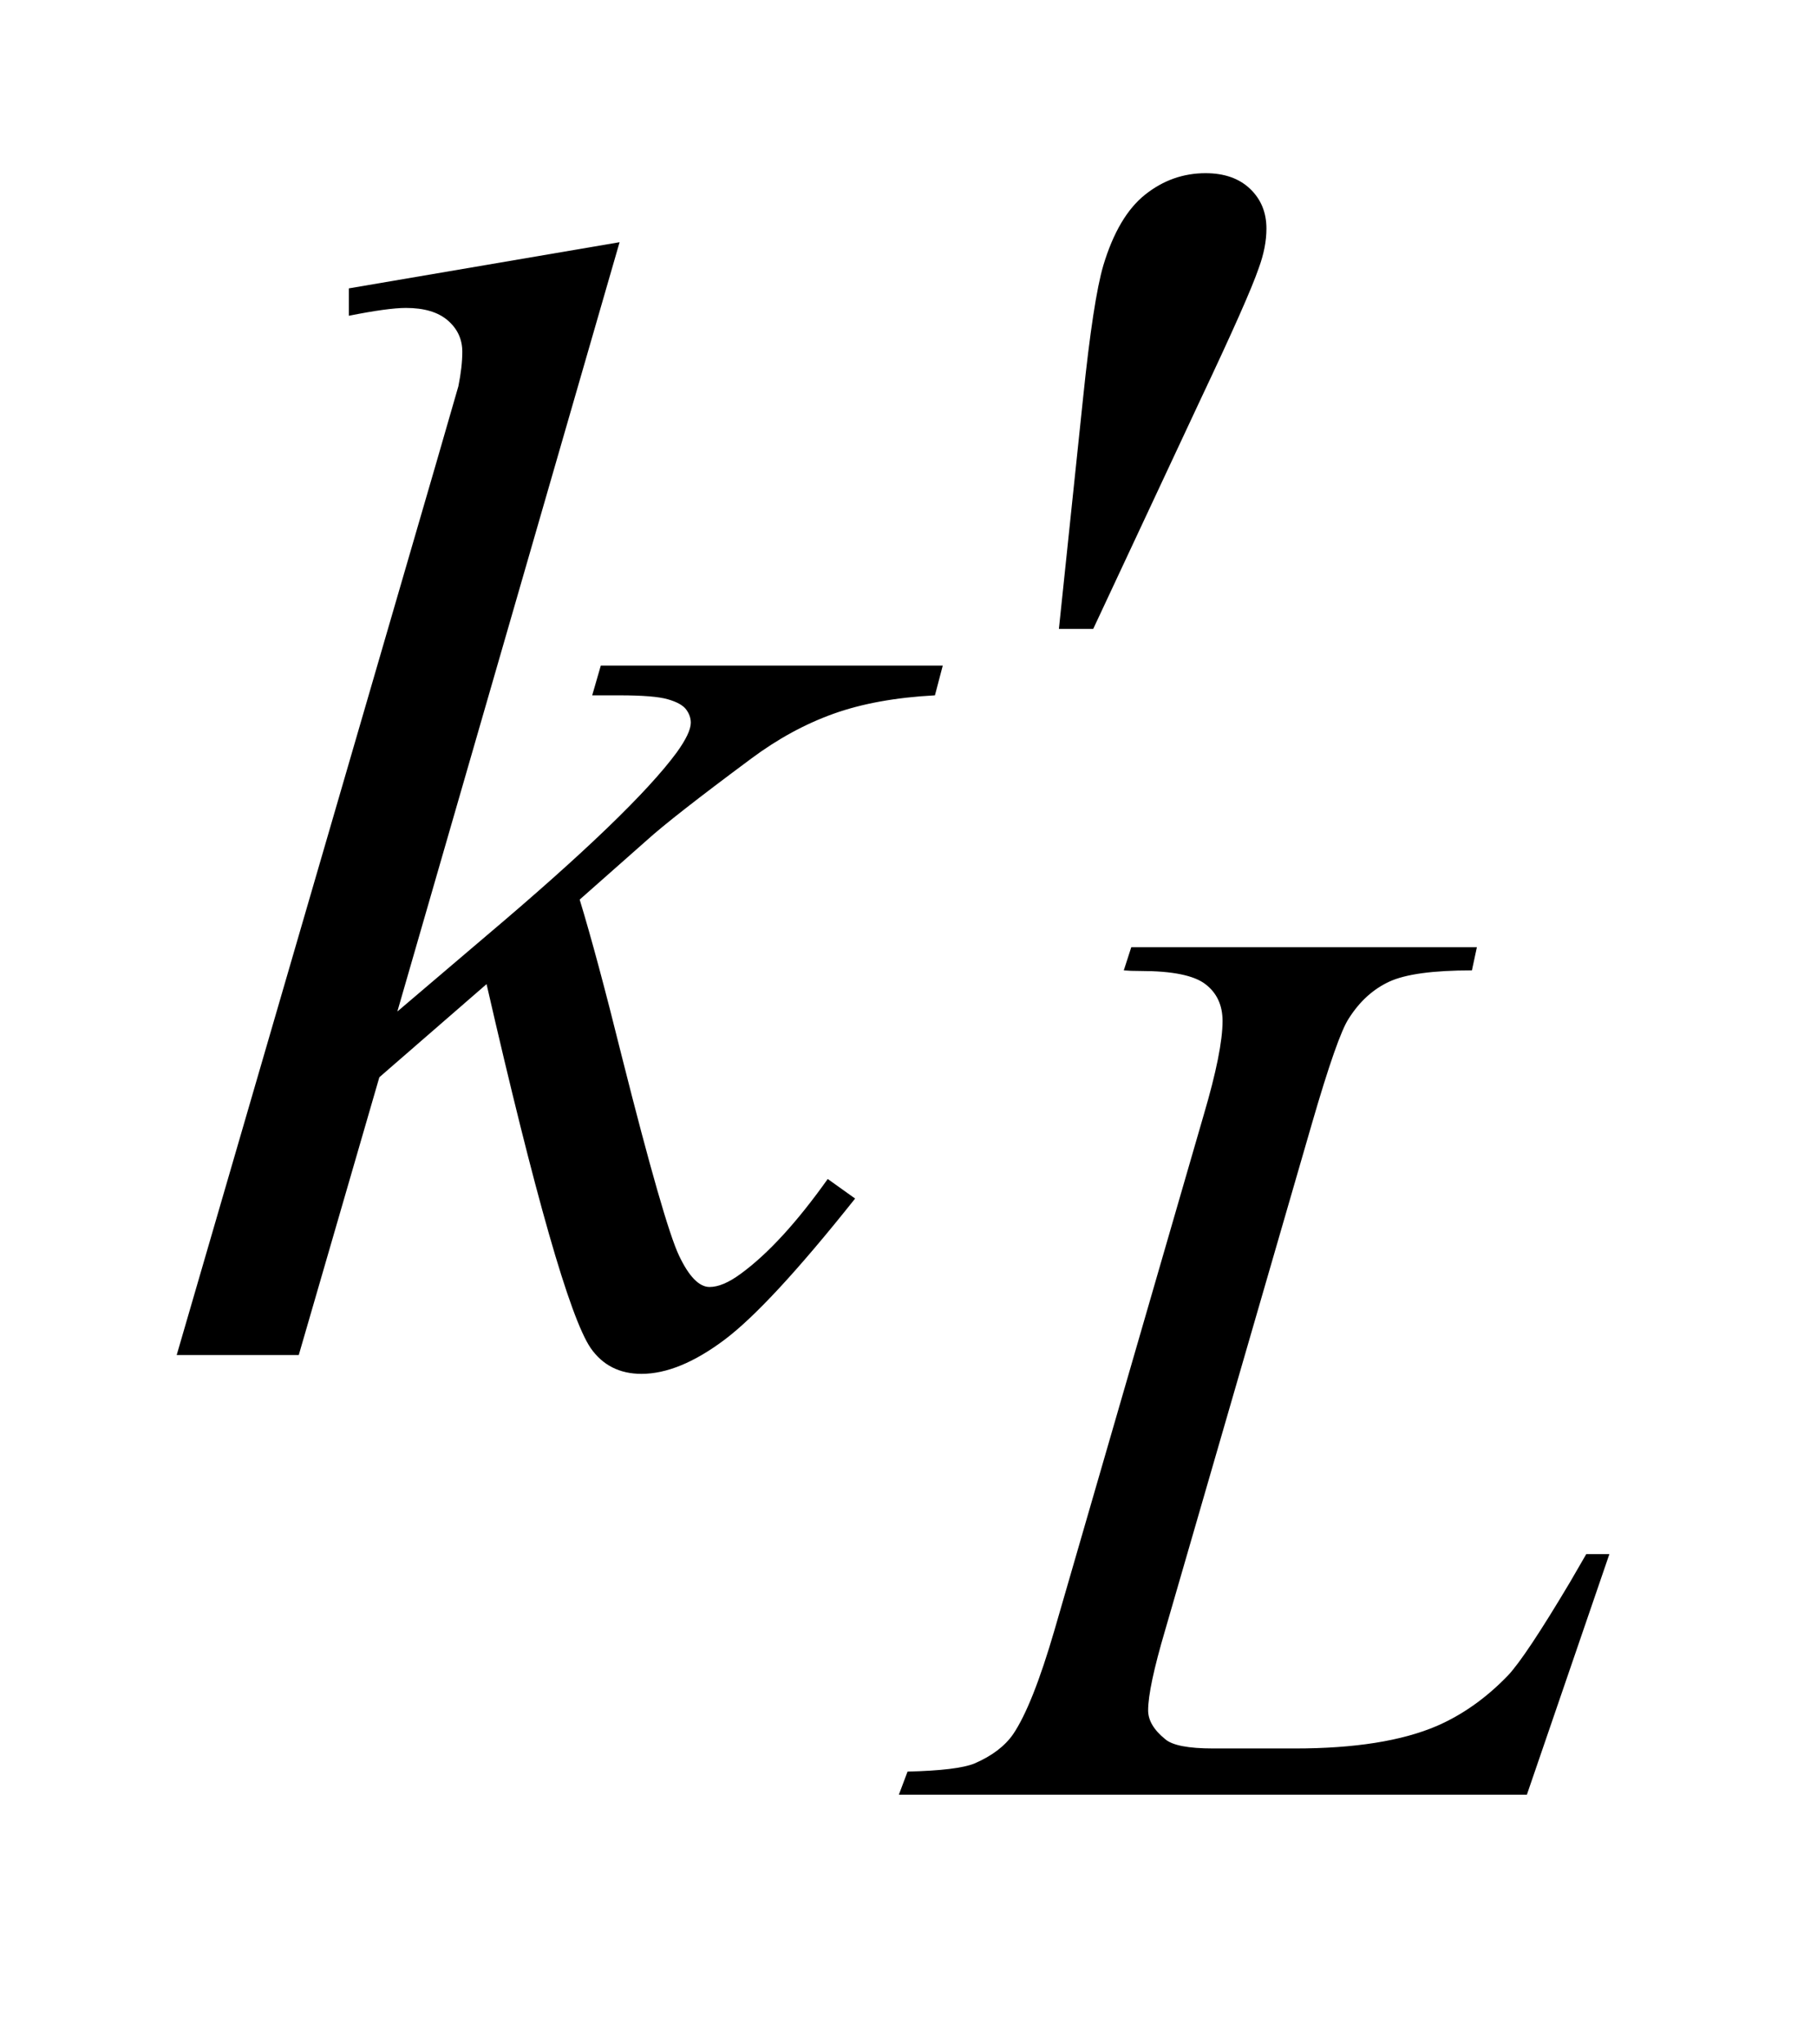
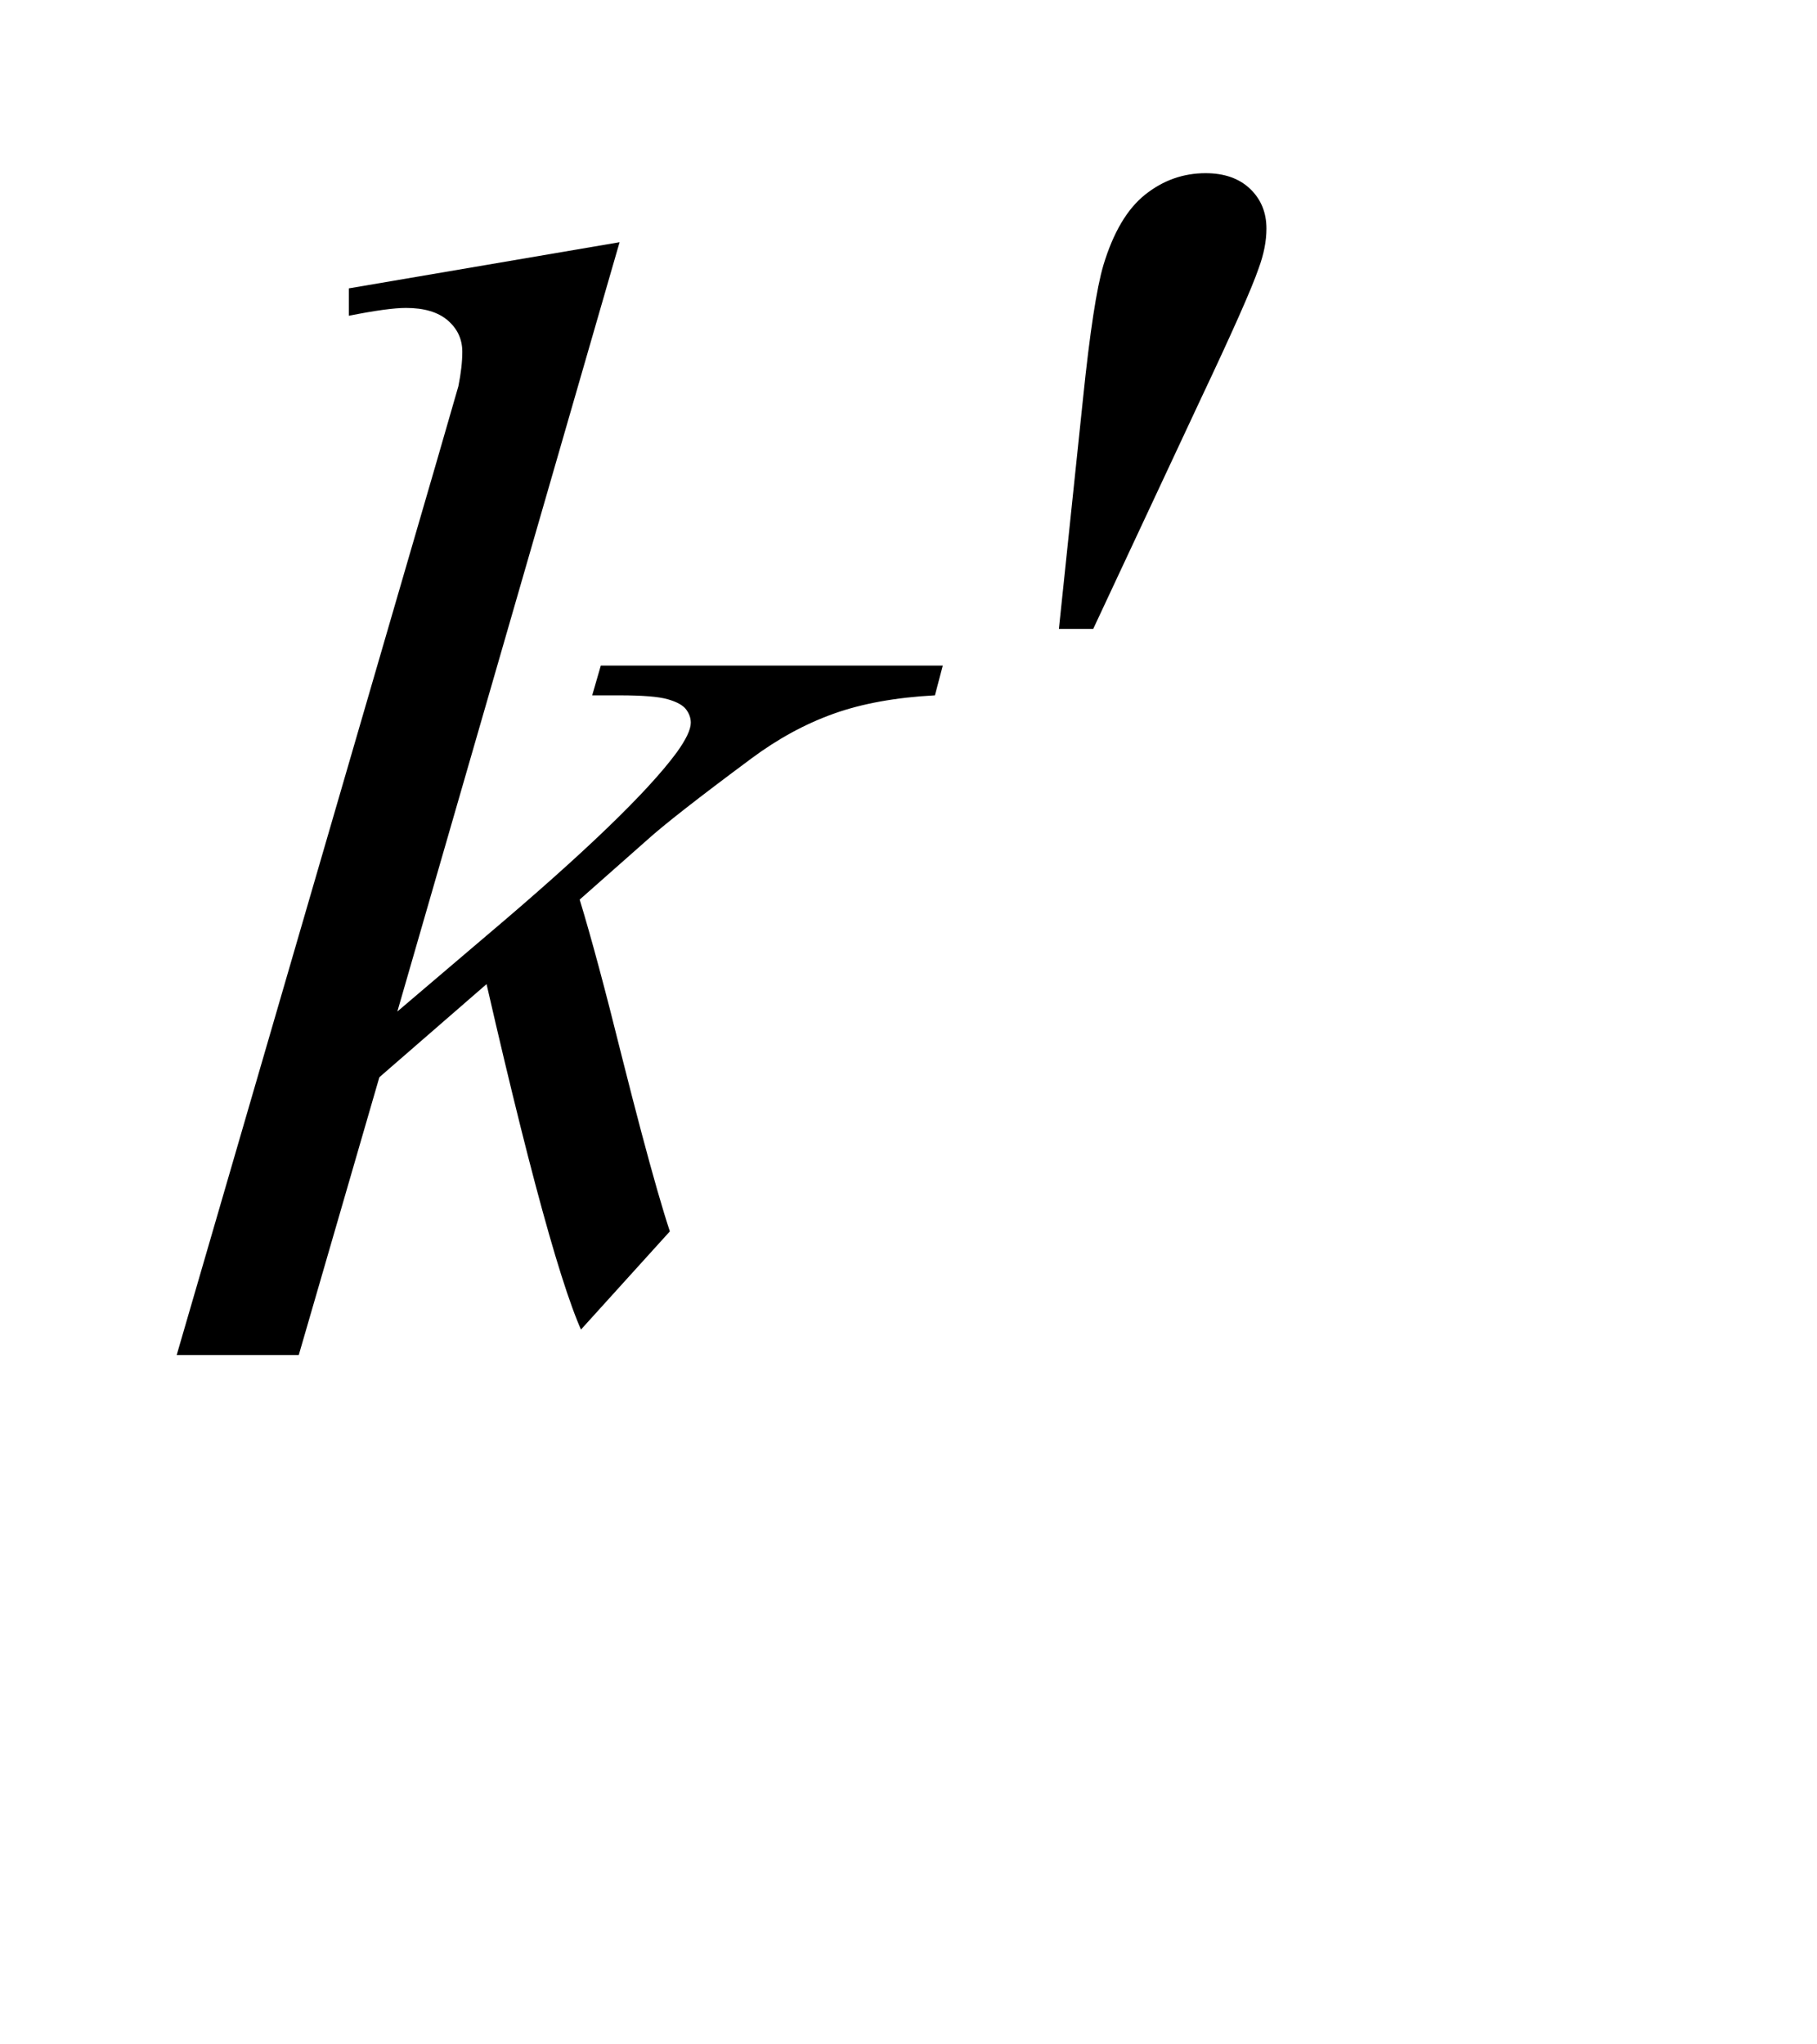
<svg xmlns="http://www.w3.org/2000/svg" stroke-dasharray="none" shape-rendering="auto" font-family="'Dialog'" text-rendering="auto" width="16" fill-opacity="1" color-interpolation="auto" color-rendering="auto" preserveAspectRatio="xMidYMid meet" font-size="12px" viewBox="0 0 16 18" fill="black" stroke="black" image-rendering="auto" stroke-miterlimit="10" stroke-linecap="square" stroke-linejoin="miter" font-style="normal" stroke-width="1" height="18" stroke-dashoffset="0" font-weight="normal" stroke-opacity="1">
  <defs id="genericDefs" />
  <g>
    <defs id="defs1">
      <clipPath clipPathUnits="userSpaceOnUse" id="clipPath1">
        <path d="M0.966 2.379 L11.025 2.379 L11.025 13.489 L0.966 13.489 L0.966 2.379 Z" />
      </clipPath>
      <clipPath clipPathUnits="userSpaceOnUse" id="clipPath2">
-         <path d="M30.864 76.004 L30.864 430.949 L352.23 430.949 L352.23 76.004 Z" />
+         <path d="M30.864 76.004 L30.864 430.949 L352.23 76.004 Z" />
      </clipPath>
    </defs>
    <g transform="scale(1.576,1.576) translate(-0.966,-2.379) matrix(0.031,0,0,0.031,0,0)">
      <path d="M222.016 190.078 L226.375 148.453 Q228.203 130.734 230.031 124.547 Q232.703 115.688 237.555 111.82 Q242.406 107.953 248.453 107.953 Q253.516 107.953 256.469 110.766 Q259.422 113.578 259.422 117.938 Q259.422 121.312 258.016 125.109 Q256.188 130.453 247.609 148.594 L228.203 190.078 L222.016 190.078 Z" stroke="none" clip-path="url(#clipPath2)" />
    </g>
    <g transform="matrix(0.049,0,0,0.049,-1.522,-3.749)">
-       <path d="M305.453 399 L192.594 399 L194.156 394.844 Q203.141 394.625 206.172 393.391 Q210.891 391.359 213.141 388.109 Q216.625 382.938 220.547 369.469 L247.391 276.812 Q250.766 265.359 250.766 259.969 Q250.766 255.703 247.672 253.344 Q244.578 250.984 236.047 250.984 Q234.141 250.984 233.016 250.875 L234.359 246.719 L296.469 246.719 L295.578 250.875 Q285.125 250.875 280.75 252.891 Q276.375 254.906 273.453 259.516 Q271.422 262.547 266.828 278.391 L240.438 369.469 Q237.391 379.797 237.391 383.844 Q237.391 386.531 240.438 389 Q242.344 390.688 249.078 390.688 L263.797 390.688 Q279.844 390.688 289.281 386.641 Q296.25 383.609 302.078 377.547 Q305.234 374.188 313.203 360.812 L316.125 355.766 L320.281 355.766 L305.453 399 Z" stroke="none" clip-path="url(#clipPath2)" />
-     </g>
+       </g>
    <g transform="matrix(0.049,0,0,0.049,-1.522,-3.749)">
      <path d="M142.406 120.031 L102.469 258.266 L118.5 244.625 Q144.797 222.406 152.672 211.719 Q155.203 208.203 155.203 206.375 Q155.203 205.109 154.359 203.984 Q153.516 202.859 151.055 202.156 Q148.594 201.453 142.406 201.453 L137.484 201.453 L139.031 196.109 L200.484 196.109 L199.078 201.453 Q188.531 202.016 180.867 204.758 Q173.203 207.5 166.031 212.844 Q151.828 223.391 147.328 227.469 L135.234 238.156 Q138.328 248.281 142.828 266.422 Q150.422 296.516 153.094 302.141 Q155.766 307.766 158.578 307.766 Q160.969 307.766 164.203 305.375 Q171.516 300.031 179.812 288.359 L184.734 291.875 Q169.406 311.141 161.25 317.258 Q153.094 323.375 146.344 323.375 Q140.438 323.375 137.203 318.734 Q131.578 310.438 118.5 253.344 L99.234 270.078 L84.75 320 L62.812 320 L109.5 159.547 L113.438 145.906 Q114.141 142.391 114.141 139.719 Q114.141 136.344 111.539 134.094 Q108.938 131.844 104.016 131.844 Q100.781 131.844 93.75 133.25 L93.75 128.328 L142.406 120.031 Z" stroke="none" clip-path="url(#clipPath2)" />
    </g>
  </g>
</svg>